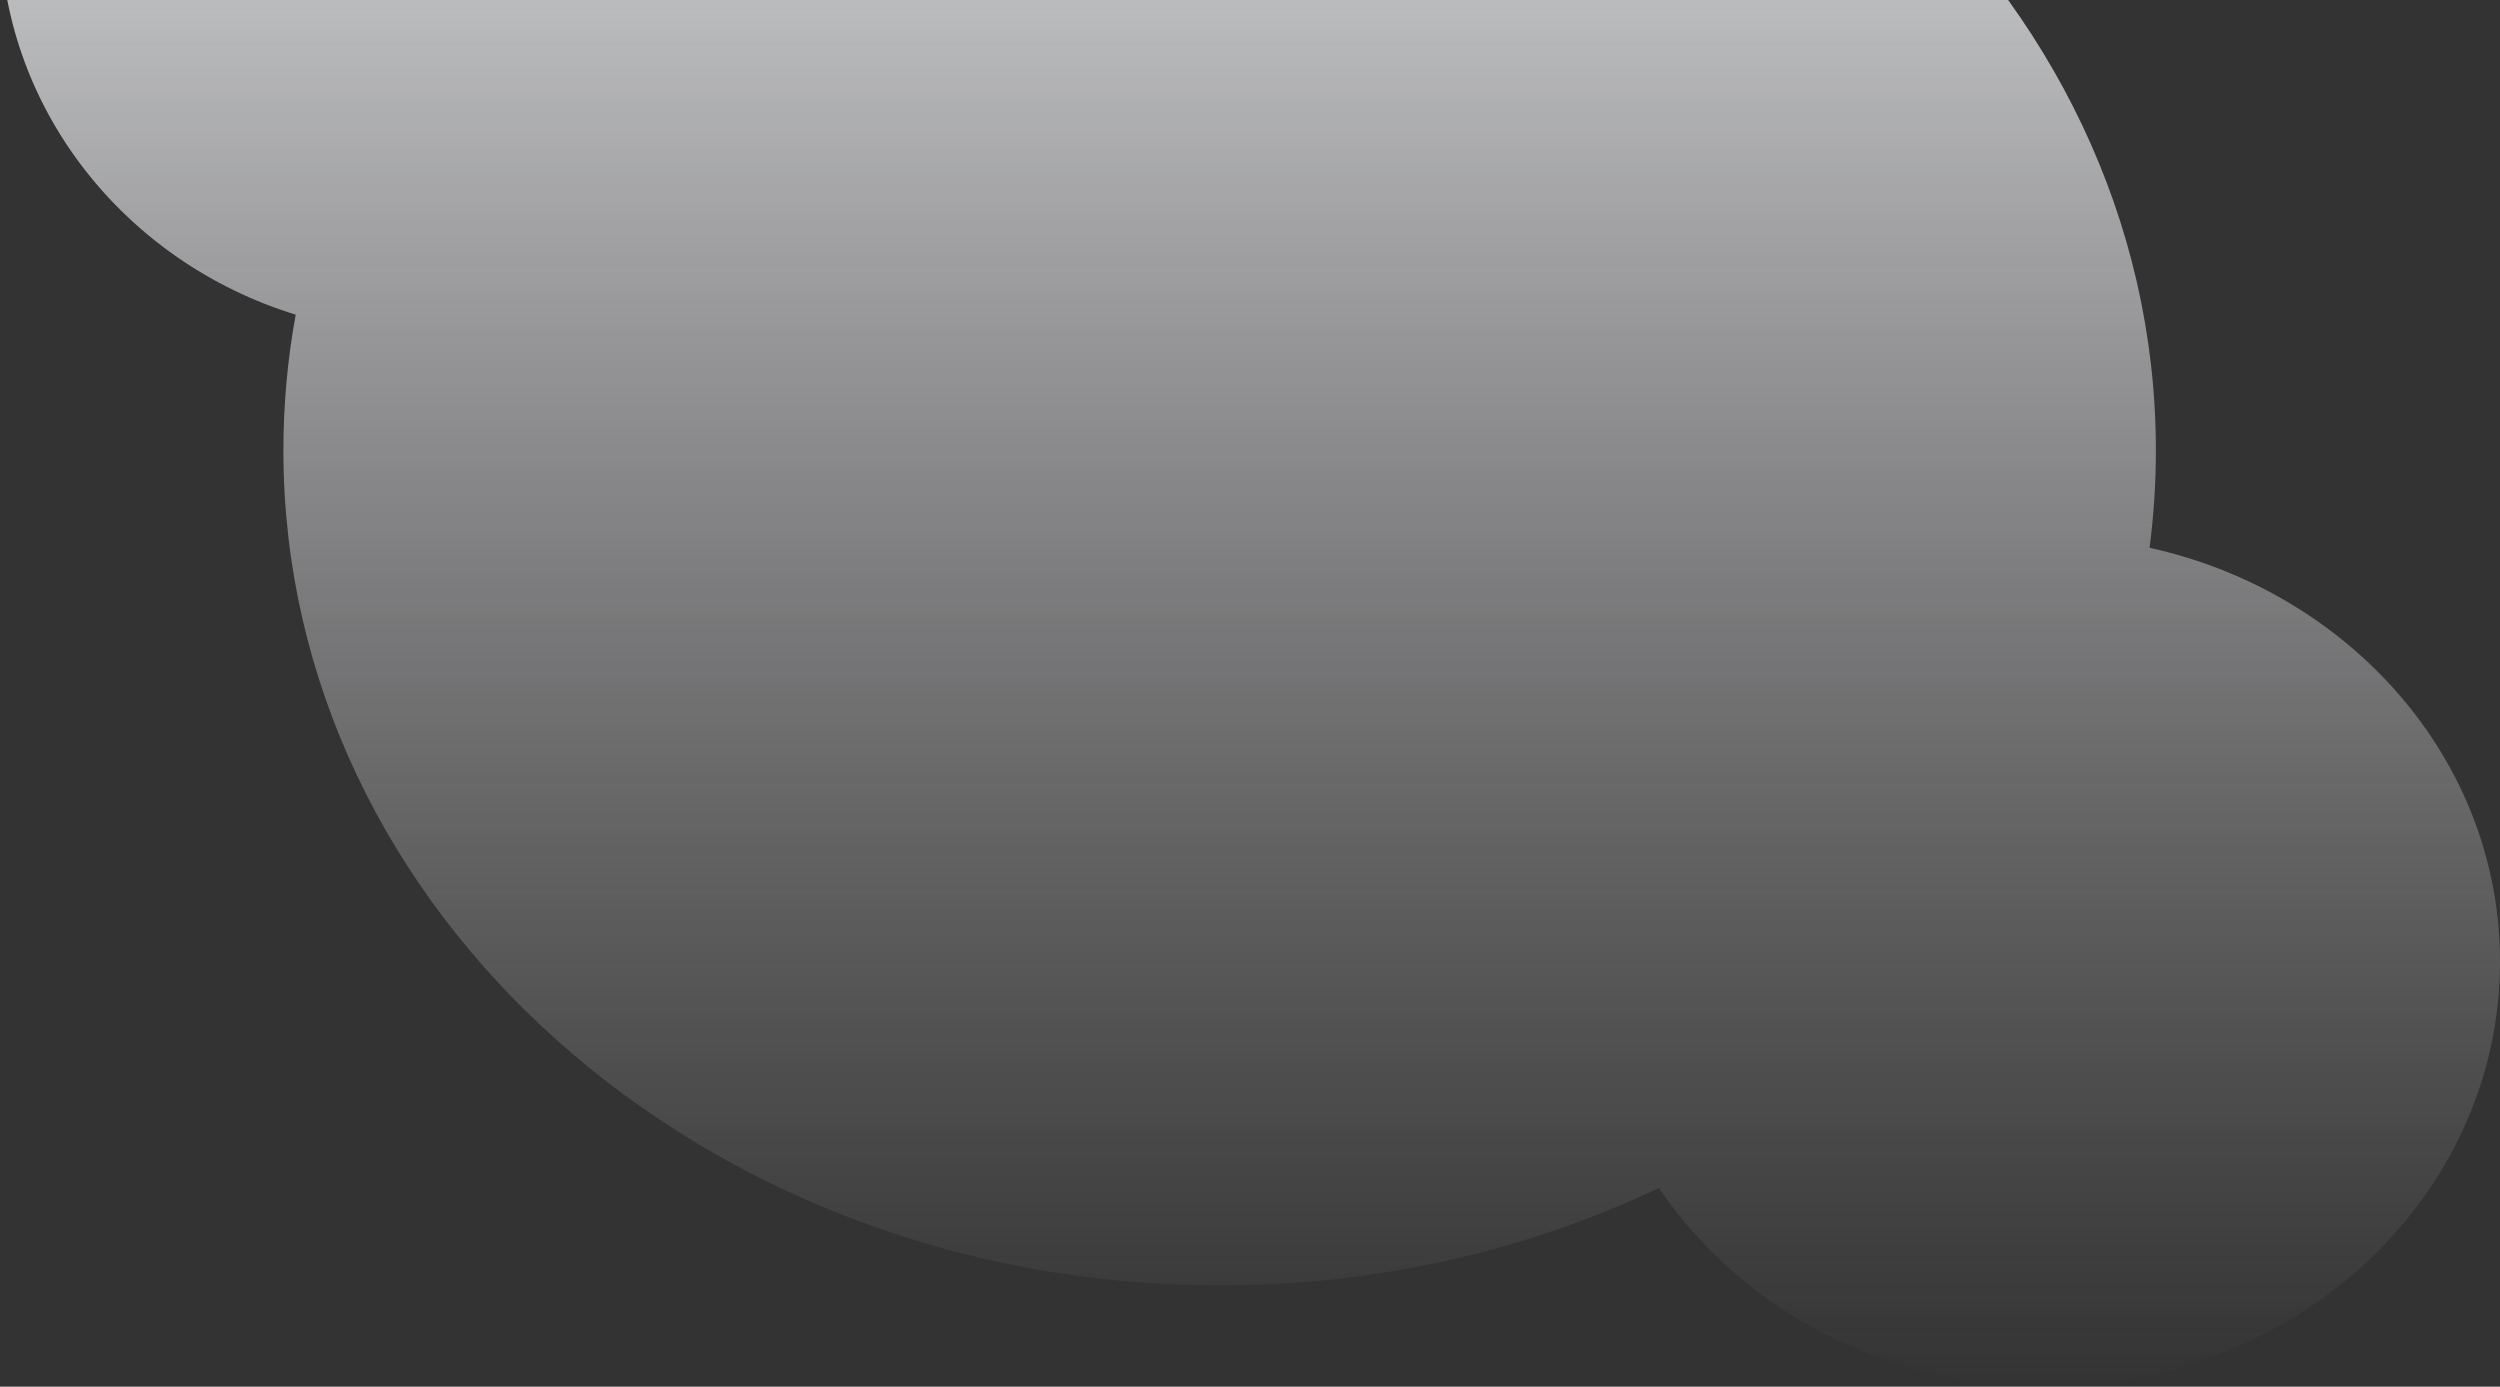
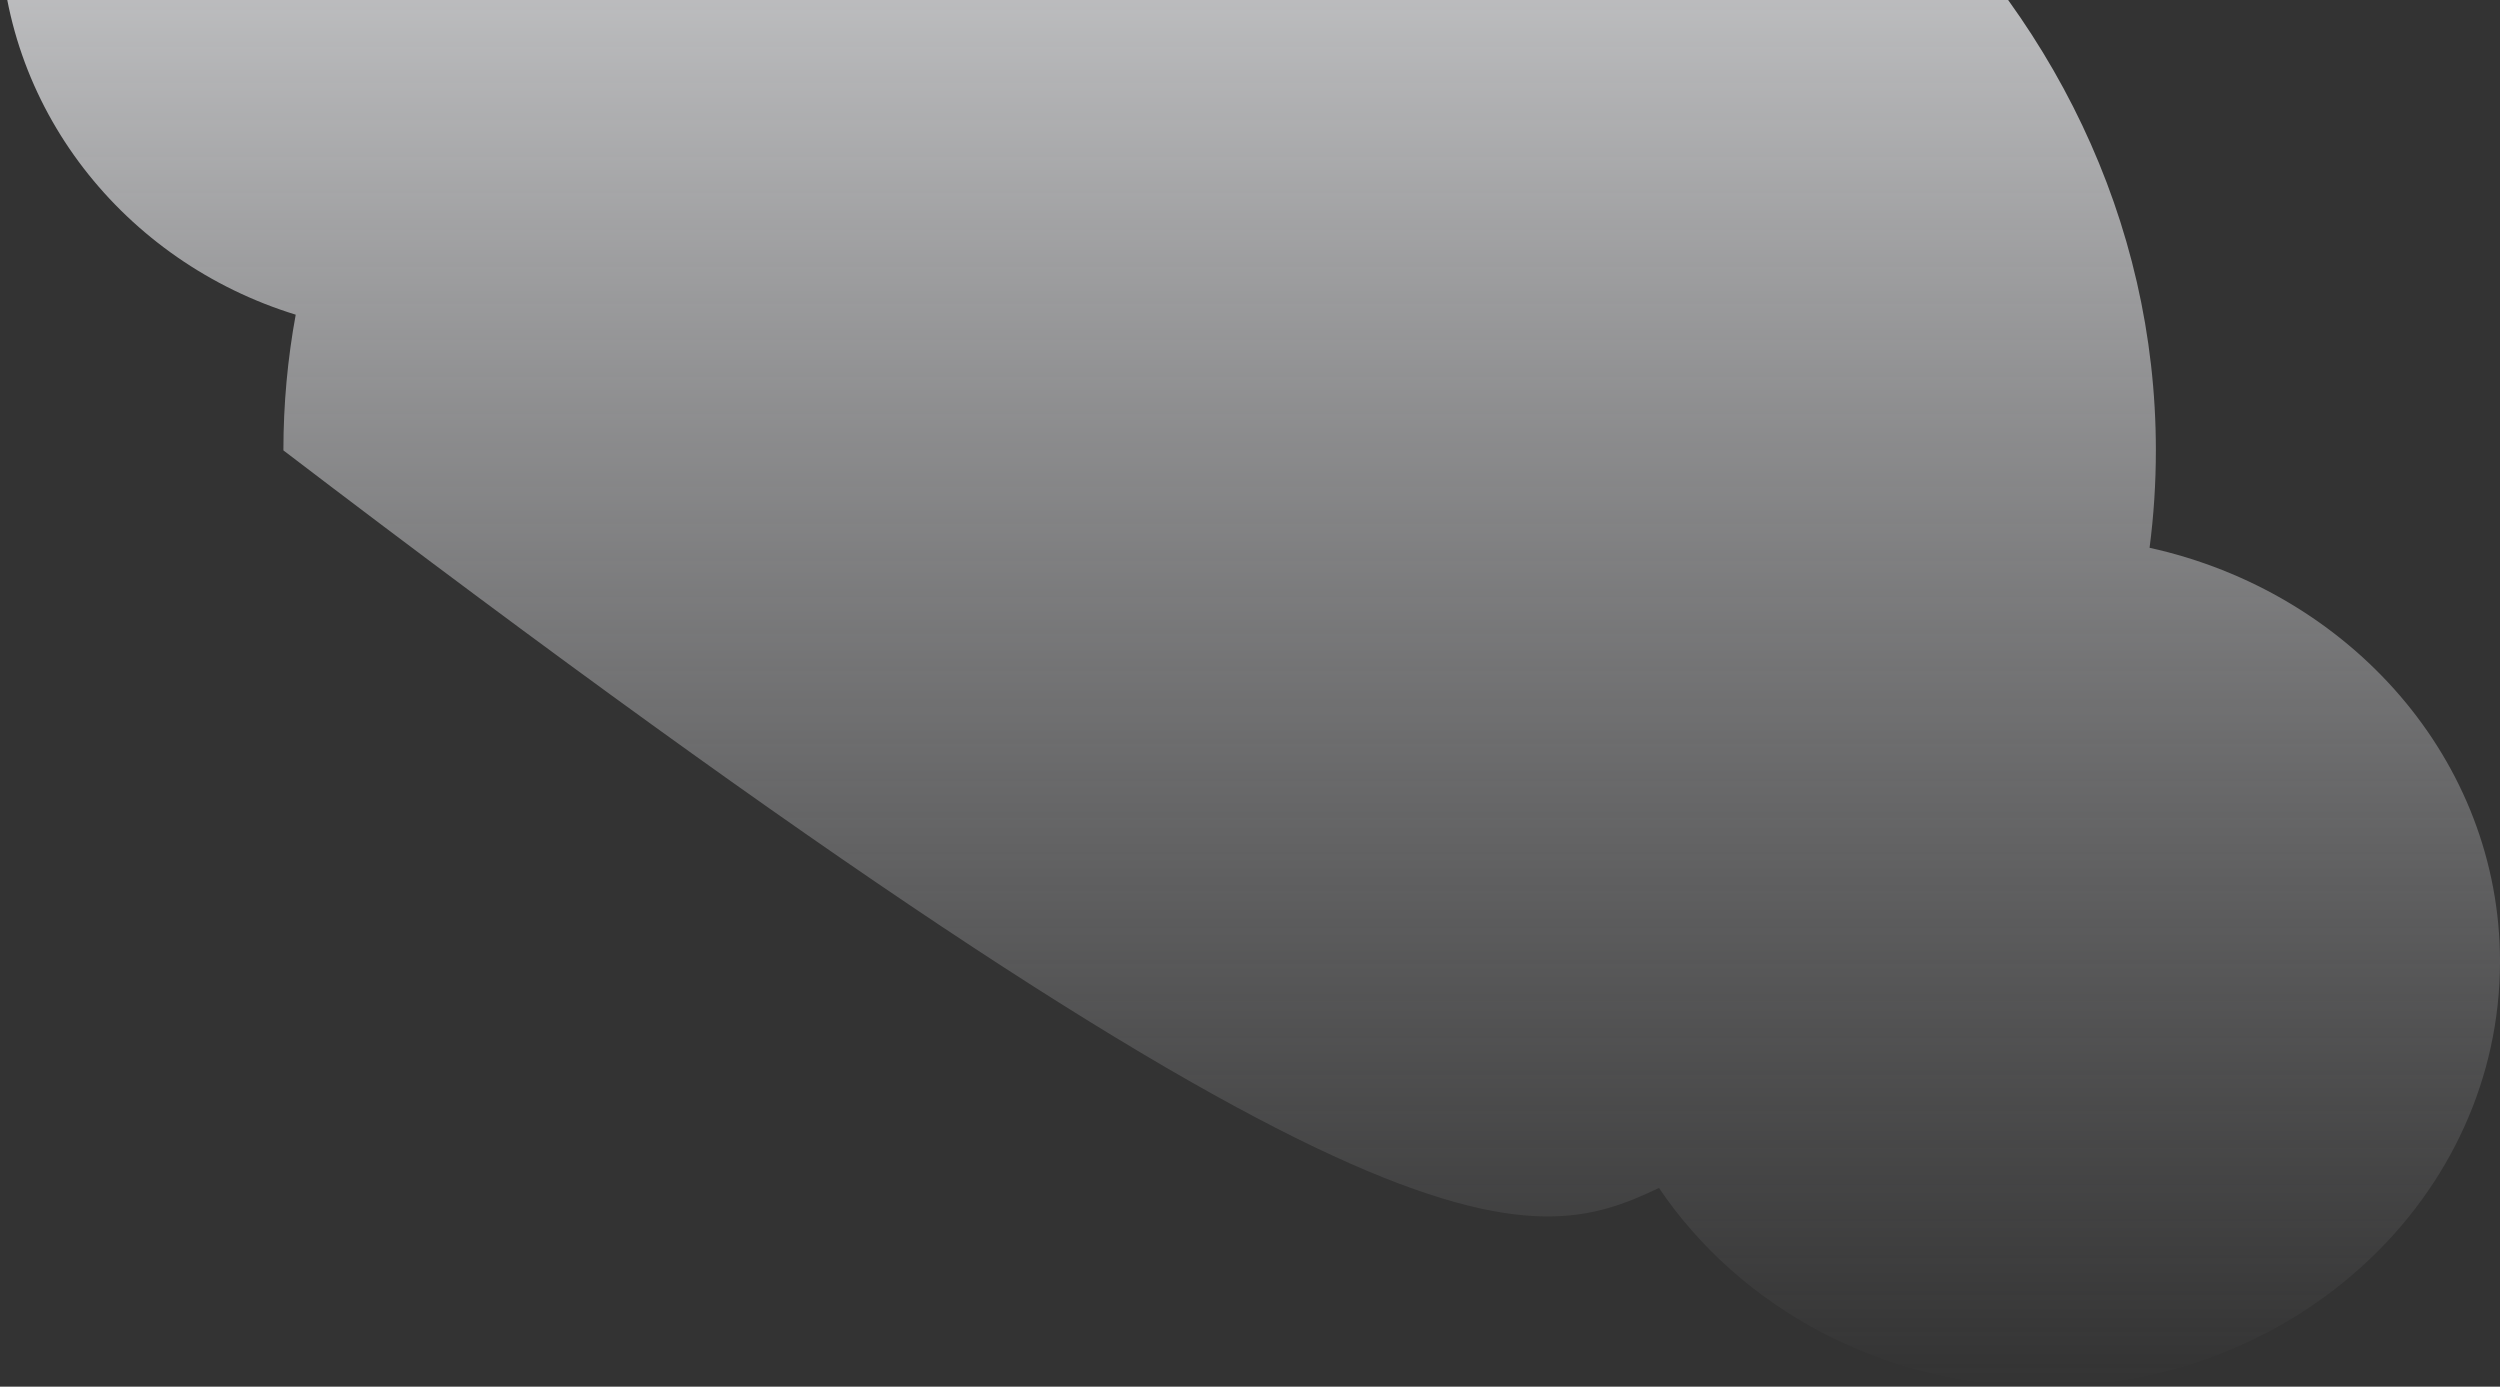
<svg xmlns="http://www.w3.org/2000/svg" width="247" height="137" viewBox="0 0 247 137" fill="none">
  <rect x="0" y="0" width="247" height="137" fill="#333333" stroke="none" />
-   <path d="M0 -7.5C0 10.569 12.271 25.874 29.216 31.09C28.416 35.454 28 39.934 28 44.5C28 90.064 69.414 127 120.5 127C136.188 127 150.963 123.517 163.907 117.371C171.875 129.165 185.957 137 202 137C226.853 137 247 118.196 247 95C247 75.138 232.227 58.495 212.378 54.122C212.789 50.966 213 47.755 213 44.5C213 -1.063 171.586 -38 120.5 -38C105.095 -38 90.569 -34.641 77.793 -28.7C70.401 -40.28 57.136 -48 42 -48C18.804 -48 0 -29.867 0 -7.5Z" fill="url(#paint0_linear)" />
+   <path d="M0 -7.5C0 10.569 12.271 25.874 29.216 31.09C28.416 35.454 28 39.934 28 44.5C136.188 127 150.963 123.517 163.907 117.371C171.875 129.165 185.957 137 202 137C226.853 137 247 118.196 247 95C247 75.138 232.227 58.495 212.378 54.122C212.789 50.966 213 47.755 213 44.5C213 -1.063 171.586 -38 120.5 -38C105.095 -38 90.569 -34.641 77.793 -28.7C70.401 -40.28 57.136 -48 42 -48C18.804 -48 0 -29.867 0 -7.5Z" fill="url(#paint0_linear)" />
  <defs>
    <linearGradient id="paint0_linear" x1="123.5" y1="-48" x2="123.5" y2="137" gradientUnits="userSpaceOnUse">
      <stop stop-color="#F6F7F9" />
      <stop offset="1" stop-color="#CBCBCF" stop-opacity="0" />
    </linearGradient>
  </defs>
</svg>